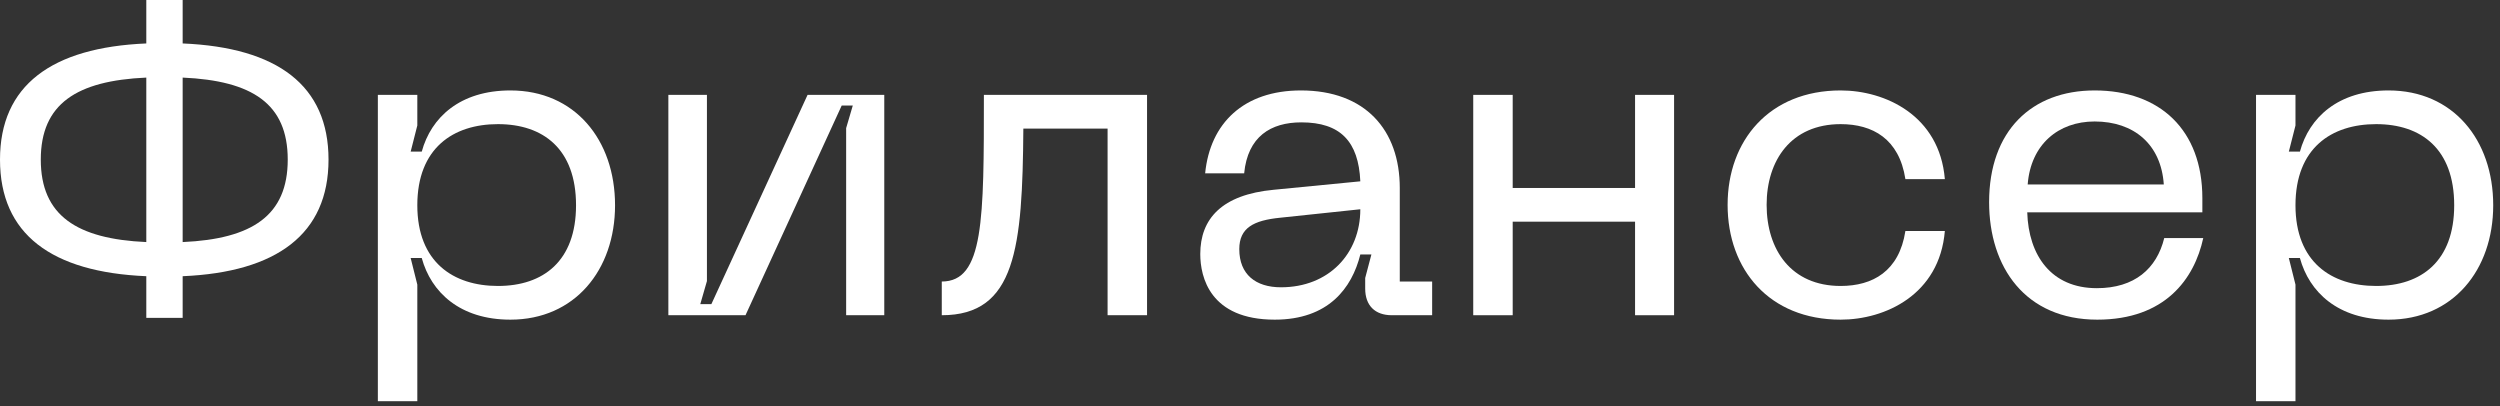
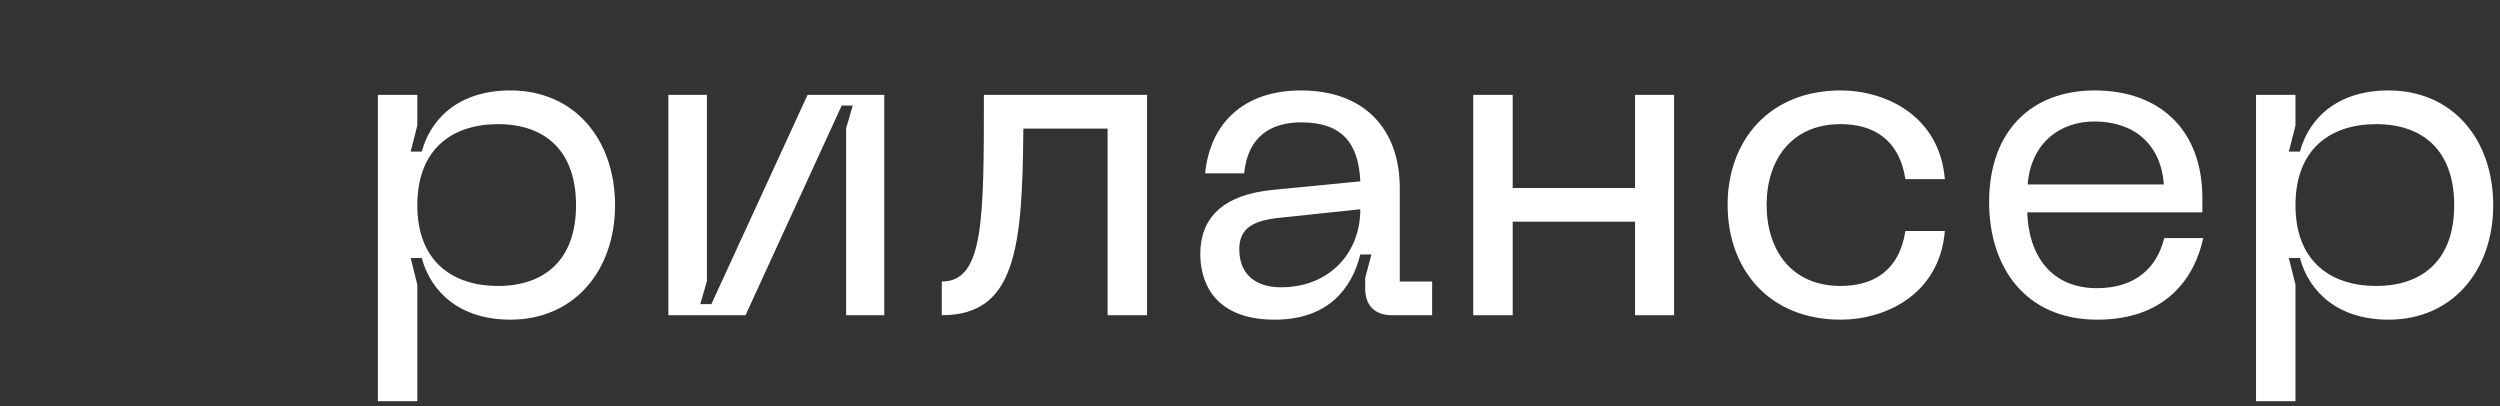
<svg xmlns="http://www.w3.org/2000/svg" fill="none" height="100%" overflow="visible" preserveAspectRatio="none" style="display: block;" viewBox="0 0 203 33" width="100%">
  <rect x="0" y="0" width="203" height="33" fill="#333333" stroke="none" />
  <g id="">
-     <path d="M11.88 0H14.832V3.528C22.536 3.852 26.676 6.948 26.676 12.96C26.676 19.008 22.464 22.104 14.832 22.428V25.812H11.88V22.428C4.176 22.104 0 19.008 0 12.96C0 6.948 4.176 3.852 11.88 3.528V0ZM3.312 12.96C3.312 17.496 6.228 19.404 11.88 19.656V6.3C6.228 6.552 3.312 8.424 3.312 12.96ZM14.832 19.656C20.484 19.404 23.364 17.496 23.364 12.96C23.364 8.424 20.484 6.552 14.832 6.3V19.656Z" fill="white" />
    <path d="M30.682 32.58V7.704H33.886V10.188L33.346 12.312H34.246C35.002 9.54 37.342 7.344 41.446 7.344C46.666 7.344 49.942 11.34 49.942 16.668C49.942 21.924 46.666 25.956 41.446 25.956C37.342 25.956 35.002 23.724 34.246 20.952H33.346L33.886 23.112V32.58H30.682ZM33.886 16.668C33.886 21.276 36.802 23.22 40.438 23.22C44.11 23.22 46.774 21.204 46.774 16.668C46.774 12.096 44.11 10.08 40.438 10.08C36.802 10.08 33.886 12.024 33.886 16.668Z" fill="white" />
    <path d="M71.803 25.596H68.707V10.404L69.247 8.568H68.347L60.535 25.596H54.271V7.704H57.403V22.824L56.863 24.696H57.763L65.575 7.704H71.803V25.596Z" fill="white" />
    <path d="M93.14 7.704V25.596H89.936V10.44H83.096C83.024 20.124 82.484 25.596 76.472 25.596V22.86C79.892 22.86 79.892 17.856 79.892 7.704H93.14Z" fill="white" />
    <path d="M97.462 20.628C97.462 17.784 99.19 15.804 103.438 15.408L110.458 14.724C110.314 11.484 108.838 9.936 105.67 9.936C103.186 9.936 101.314 11.088 101.026 14.076H97.858C98.254 10.008 100.99 7.344 105.634 7.344C110.854 7.344 113.662 10.548 113.662 15.264V22.86H116.29V25.596H113.014C111.646 25.596 110.854 24.804 110.854 23.436V22.572L111.358 20.664H110.458C109.774 23.4 107.866 25.956 103.51 25.956C98.254 25.956 97.462 22.5 97.462 20.628ZM100.63 20.232C100.63 22.284 101.962 23.328 104.014 23.328C107.902 23.328 110.458 20.592 110.458 16.992L103.978 17.676C101.782 17.892 100.63 18.504 100.63 20.232Z" fill="white" />
    <path d="M119.627 7.704H122.831V15.264H132.767V7.704H135.935V25.596H132.767V18H122.831V25.596H119.627V7.704Z" fill="white" />
    <path d="M140.282 16.632C140.282 11.412 143.666 7.344 149.462 7.344C153.062 7.344 157.49 9.36 157.922 14.544H154.718C154.214 11.268 152.054 10.08 149.462 10.08C145.43 10.08 143.45 13.032 143.45 16.632C143.45 20.268 145.43 23.22 149.462 23.22C152.054 23.22 154.214 22.032 154.718 18.756H157.922C157.49 23.94 153.062 25.956 149.462 25.956C143.666 25.956 140.282 21.888 140.282 16.632Z" fill="white" />
    <path d="M161.516 16.416C161.516 10.62 164.972 7.344 170.084 7.344C175.376 7.344 178.832 10.548 178.832 16.092V17.244H164.612C164.72 20.736 166.556 23.4 170.264 23.4C173.324 23.4 175.124 21.816 175.736 19.332H178.904C178.184 22.644 175.808 25.956 170.3 25.956C164.468 25.956 161.516 21.708 161.516 16.416ZM164.648 14.976H175.7C175.484 11.736 173.288 9.864 170.084 9.864C167.132 9.864 164.9 11.736 164.648 14.976Z" fill="white" />
    <path d="M183.189 32.58V7.704H186.393V10.188L185.853 12.312H186.753C187.509 9.54 189.849 7.344 193.953 7.344C199.173 7.344 202.449 11.34 202.449 16.668C202.449 21.924 199.173 25.956 193.953 25.956C189.849 25.956 187.509 23.724 186.753 20.952H185.853L186.393 23.112V32.58H183.189ZM186.393 16.668C186.393 21.276 189.309 23.22 192.945 23.22C196.617 23.22 199.281 21.204 199.281 16.668C199.281 12.096 196.617 10.08 192.945 10.08C189.309 10.08 186.393 12.024 186.393 16.668Z" fill="white" />
  </g>
</svg>